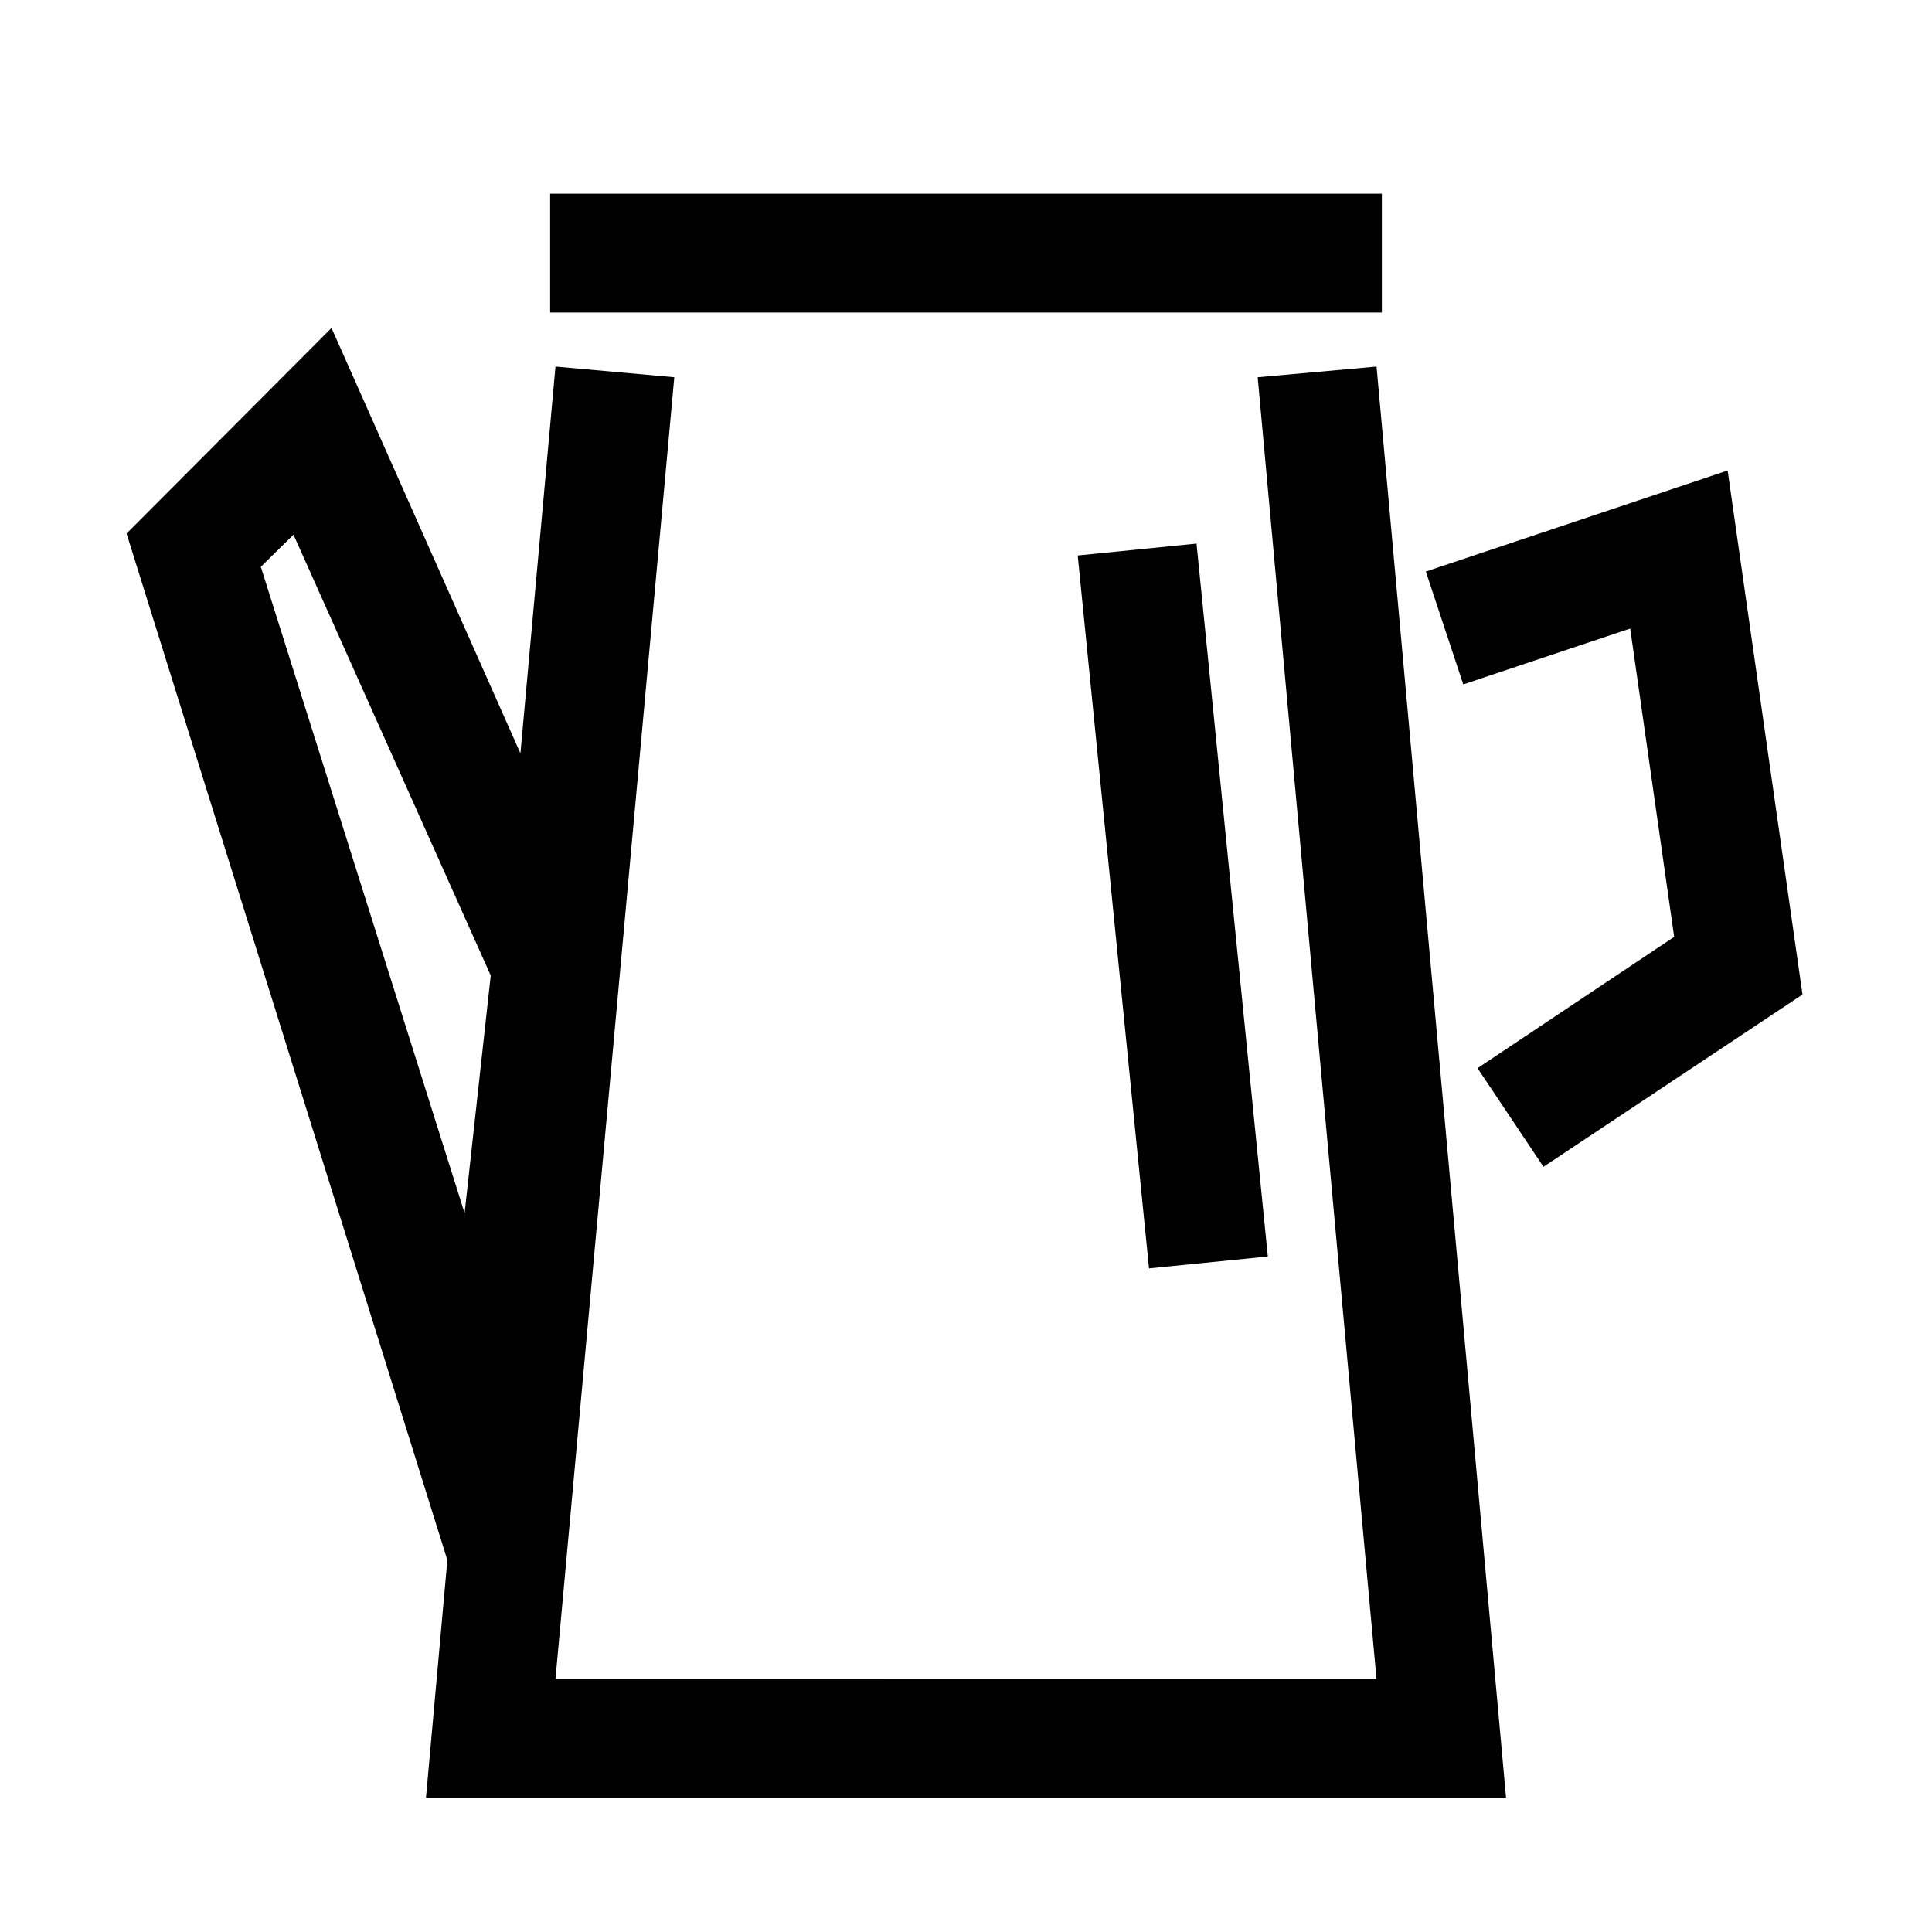
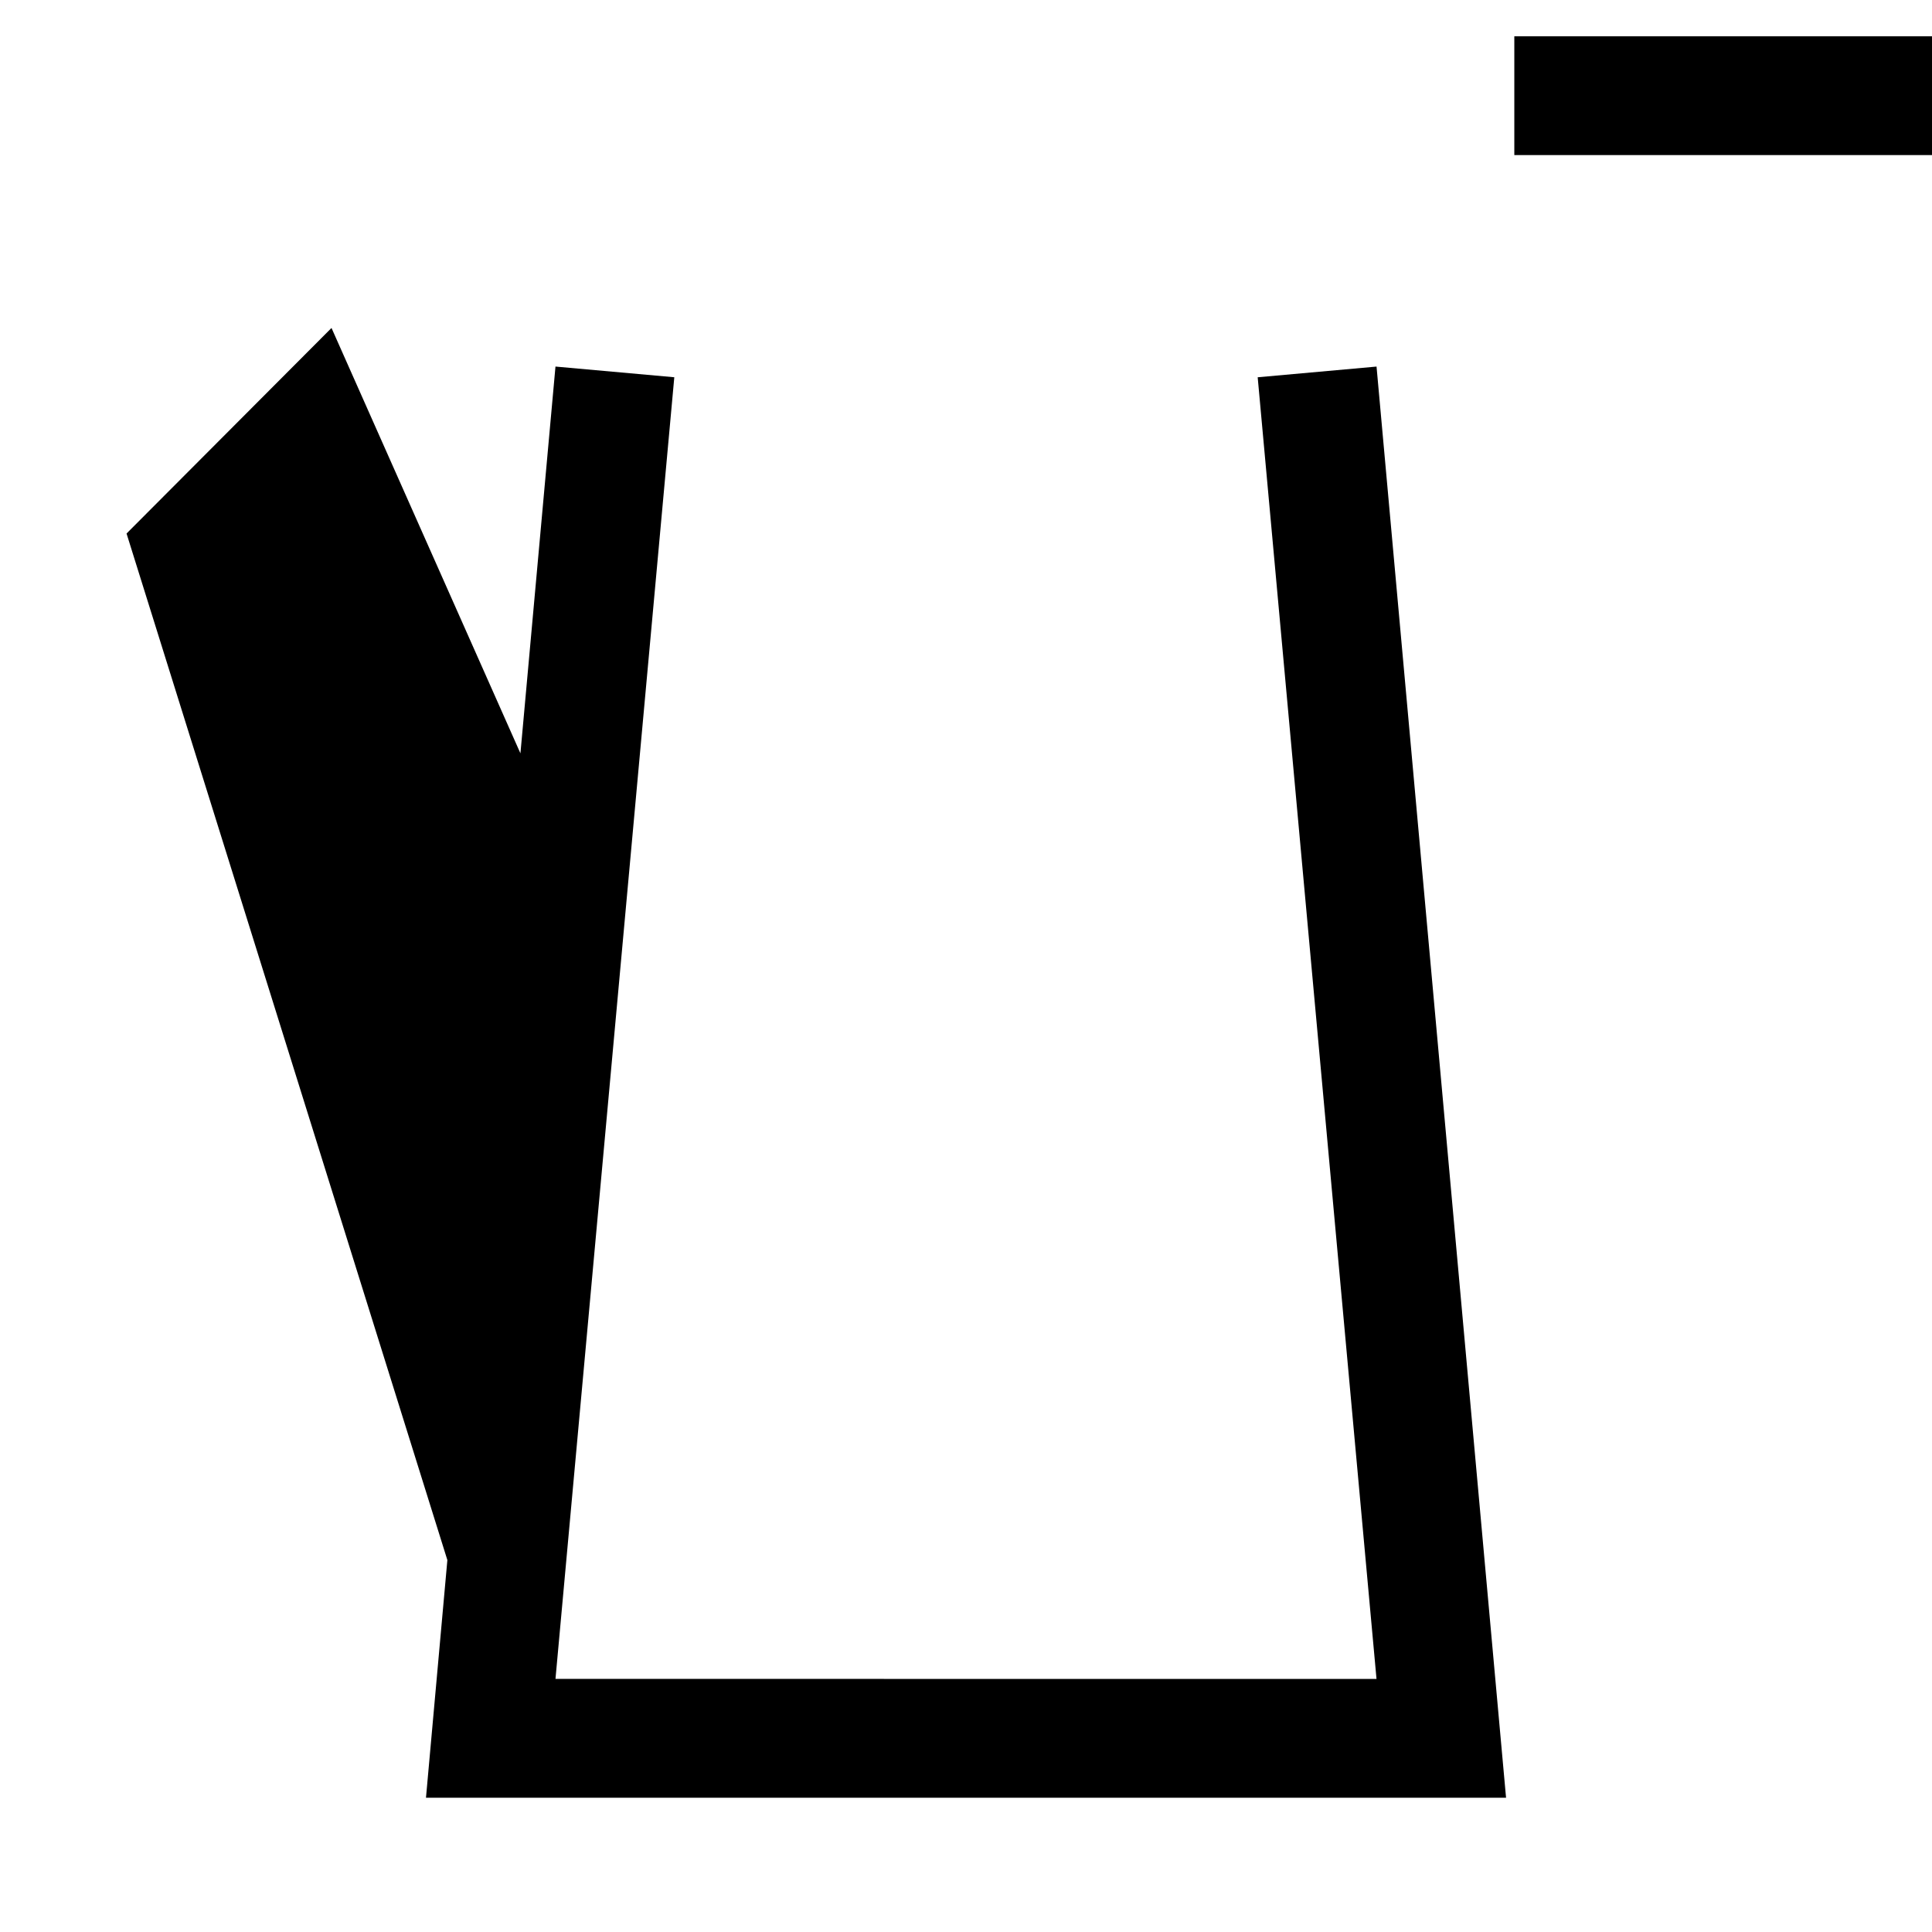
<svg xmlns="http://www.w3.org/2000/svg" fill="#000000" width="800px" height="800px" version="1.1" viewBox="144 144 512 512">
-   <path d="m477.3 243.98 31.488 344.95-217.58-0.004 31.488-344.95-31.488-2.832-9.289 102.5-50.066-112.73-54.316 54.477 85.02 272.05-5.668 62.977h286.23l-34.324-379.27zm-255.52 41.719 52.27 116.82-6.926 62.977-54.004-171.29zm288.43-58.883h-220.42v-31.488h220.42zm111.47 180.74-68.645 45.656-17.477-26.137 52.113-34.793-11.652-81.711-44.242 14.801-9.918-29.914 79.98-26.766zm-173.18 72.578-18.895-188.93 31.488-3.148 18.895 188.93z" />
+   <path d="m477.3 243.98 31.488 344.95-217.58-0.004 31.488-344.95-31.488-2.832-9.289 102.5-50.066-112.73-54.316 54.477 85.02 272.05-5.668 62.977h286.23l-34.324-379.27zzm288.43-58.883h-220.42v-31.488h220.42zm111.47 180.74-68.645 45.656-17.477-26.137 52.113-34.793-11.652-81.711-44.242 14.801-9.918-29.914 79.98-26.766zm-173.18 72.578-18.895-188.93 31.488-3.148 18.895 188.93z" />
</svg>